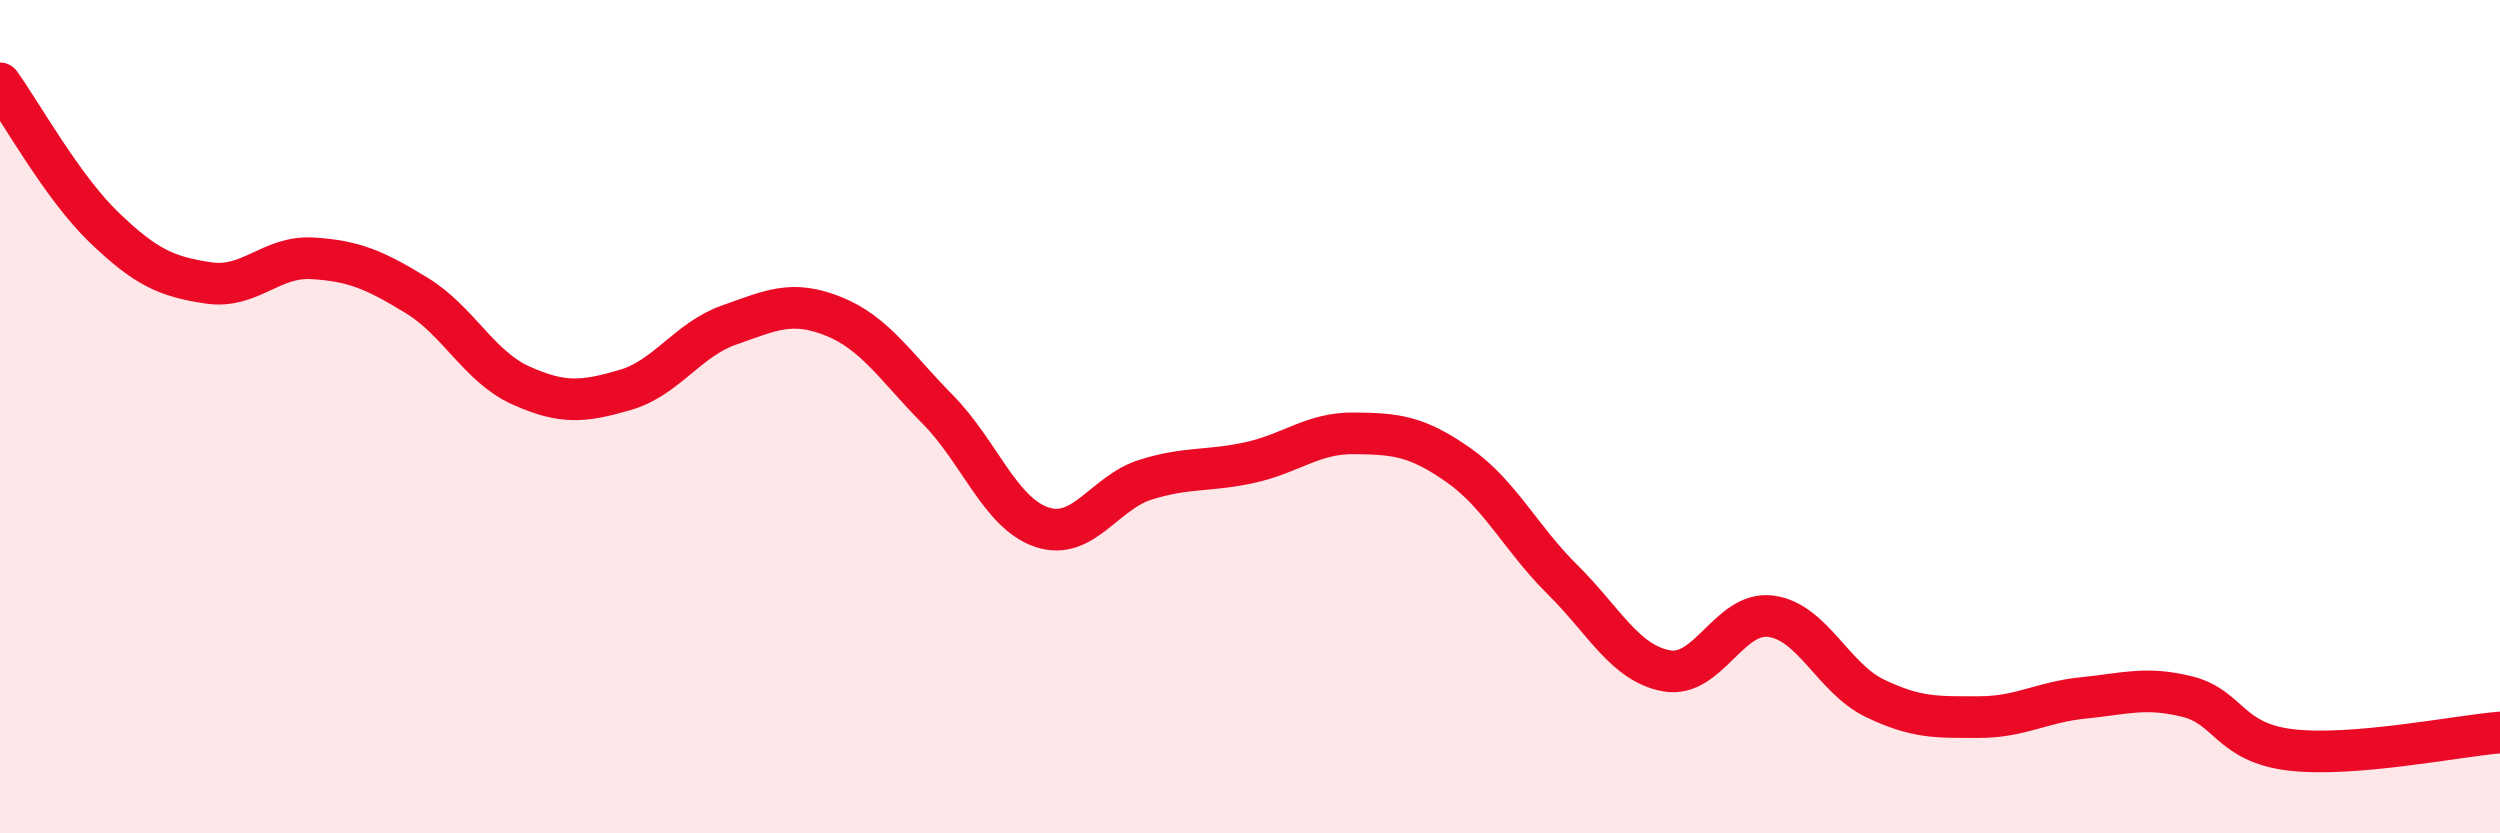
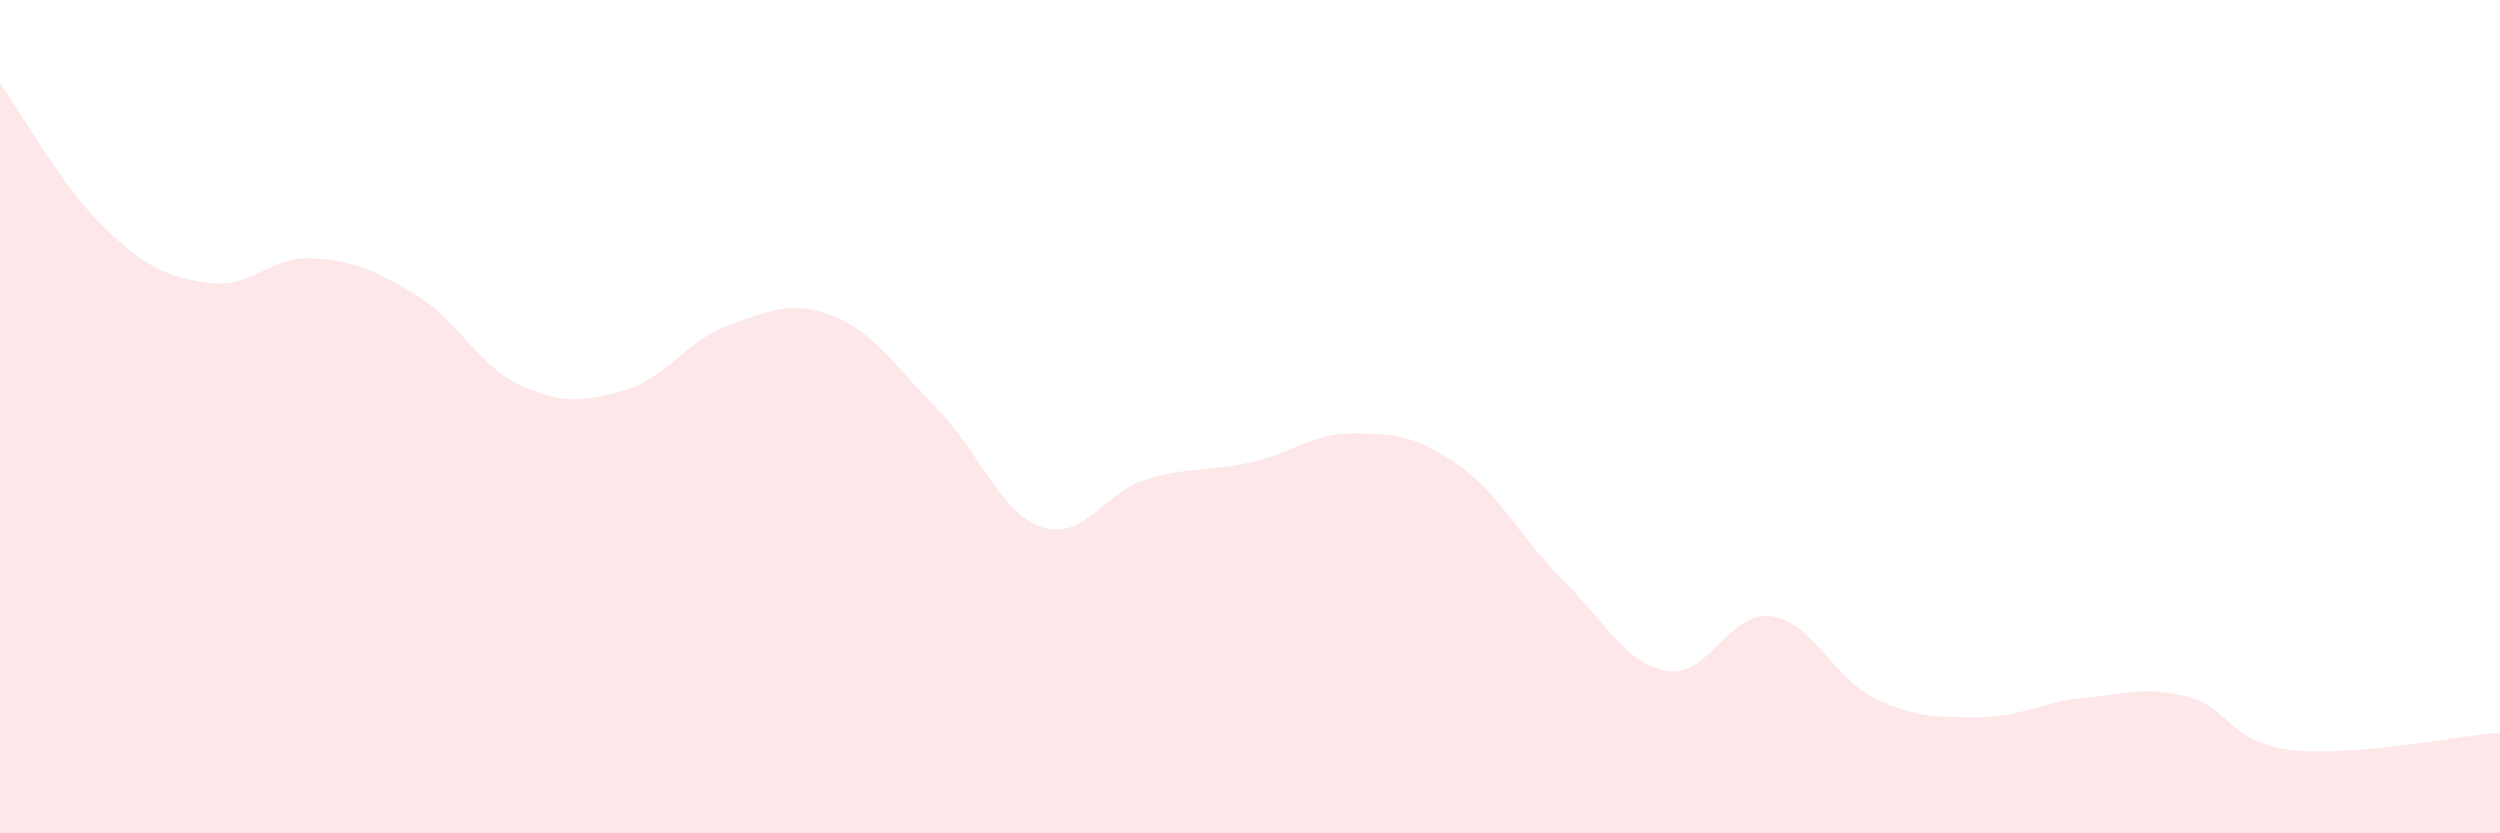
<svg xmlns="http://www.w3.org/2000/svg" width="60" height="20" viewBox="0 0 60 20">
  <path d="M 0,2 C 0.5,2.69 1.5,4.5 2.5,5.46 C 3.5,6.42 4,6.64 5,6.79 C 6,6.94 6.5,6.14 7.5,6.2 C 8.5,6.26 9,6.48 10,7.09 C 11,7.7 11.5,8.8 12.5,9.25 C 13.5,9.7 14,9.65 15,9.36 C 16,9.07 16.5,8.15 17.5,7.8 C 18.5,7.45 19,7.19 20,7.59 C 21,7.99 21.5,8.81 22.5,9.82 C 23.5,10.83 24,12.31 25,12.65 C 26,12.99 26.5,11.82 27.5,11.51 C 28.5,11.2 29,11.32 30,11.1 C 31,10.88 31.5,10.39 32.5,10.4 C 33.5,10.41 34,10.46 35,11.16 C 36,11.86 36.5,12.92 37.5,13.91 C 38.5,14.9 39,15.92 40,16.1 C 41,16.28 41.5,14.66 42.5,14.79 C 43.5,14.92 44,16.28 45,16.76 C 46,17.24 46.5,17.21 47.5,17.21 C 48.5,17.21 49,16.85 50,16.75 C 51,16.65 51.5,16.47 52.5,16.72 C 53.5,16.97 53.5,17.83 55,18 C 56.5,18.17 59,17.66 60,17.58L60 20L0 20Z" fill="#EB0A25" opacity="0.1" stroke-linecap="round" stroke-linejoin="round" />
-   <path d="M 0,2 C 0.5,2.69 1.5,4.5 2.5,5.46 C 3.5,6.42 4,6.64 5,6.79 C 6,6.94 6.5,6.14 7.5,6.2 C 8.5,6.26 9,6.48 10,7.09 C 11,7.7 11.5,8.8 12.5,9.25 C 13.5,9.7 14,9.65 15,9.36 C 16,9.07 16.5,8.15 17.5,7.8 C 18.5,7.45 19,7.19 20,7.59 C 21,7.99 21.5,8.81 22.5,9.82 C 23.5,10.83 24,12.31 25,12.65 C 26,12.99 26.5,11.82 27.5,11.51 C 28.5,11.2 29,11.32 30,11.1 C 31,10.88 31.5,10.39 32.5,10.4 C 33.5,10.41 34,10.46 35,11.16 C 36,11.86 36.5,12.92 37.5,13.91 C 38.5,14.9 39,15.92 40,16.1 C 41,16.28 41.5,14.66 42.5,14.79 C 43.5,14.92 44,16.28 45,16.76 C 46,17.24 46.5,17.21 47.5,17.21 C 48.5,17.21 49,16.85 50,16.75 C 51,16.65 51.5,16.47 52.5,16.72 C 53.5,16.97 53.5,17.83 55,18 C 56.5,18.17 59,17.66 60,17.58" stroke="#EB0A25" stroke-width="1" fill="none" stroke-linecap="round" stroke-linejoin="round" />
</svg>